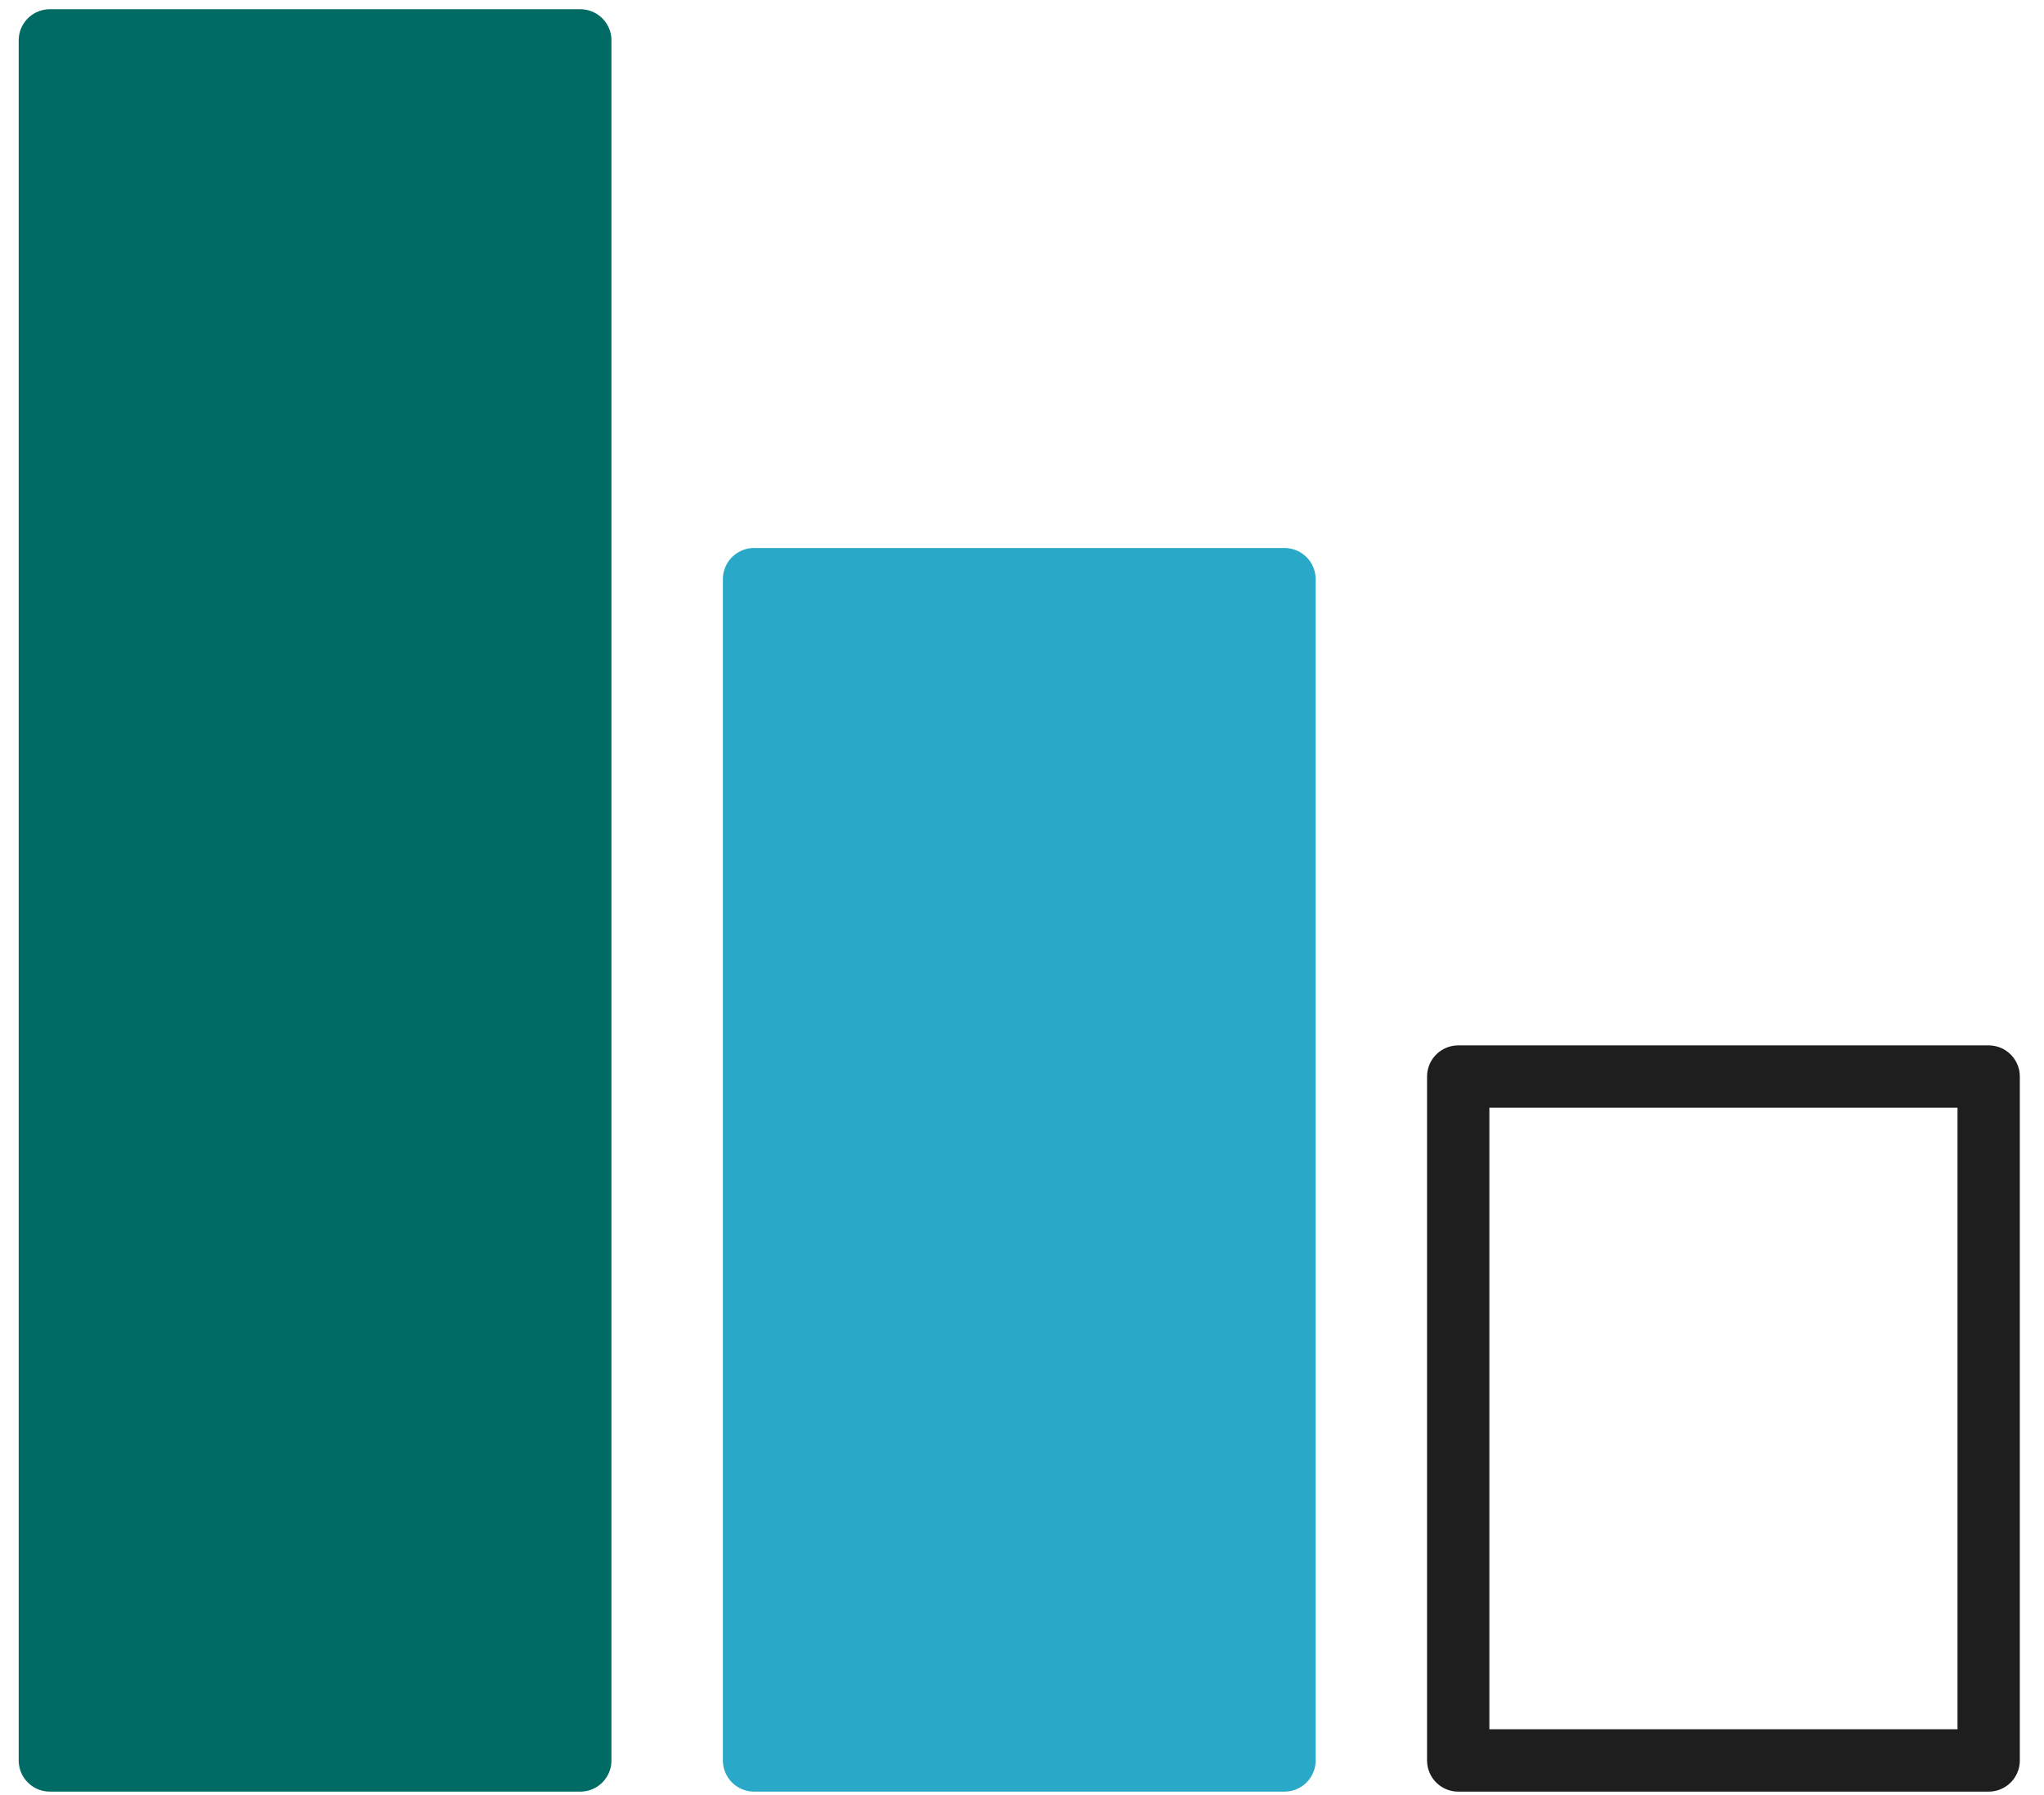
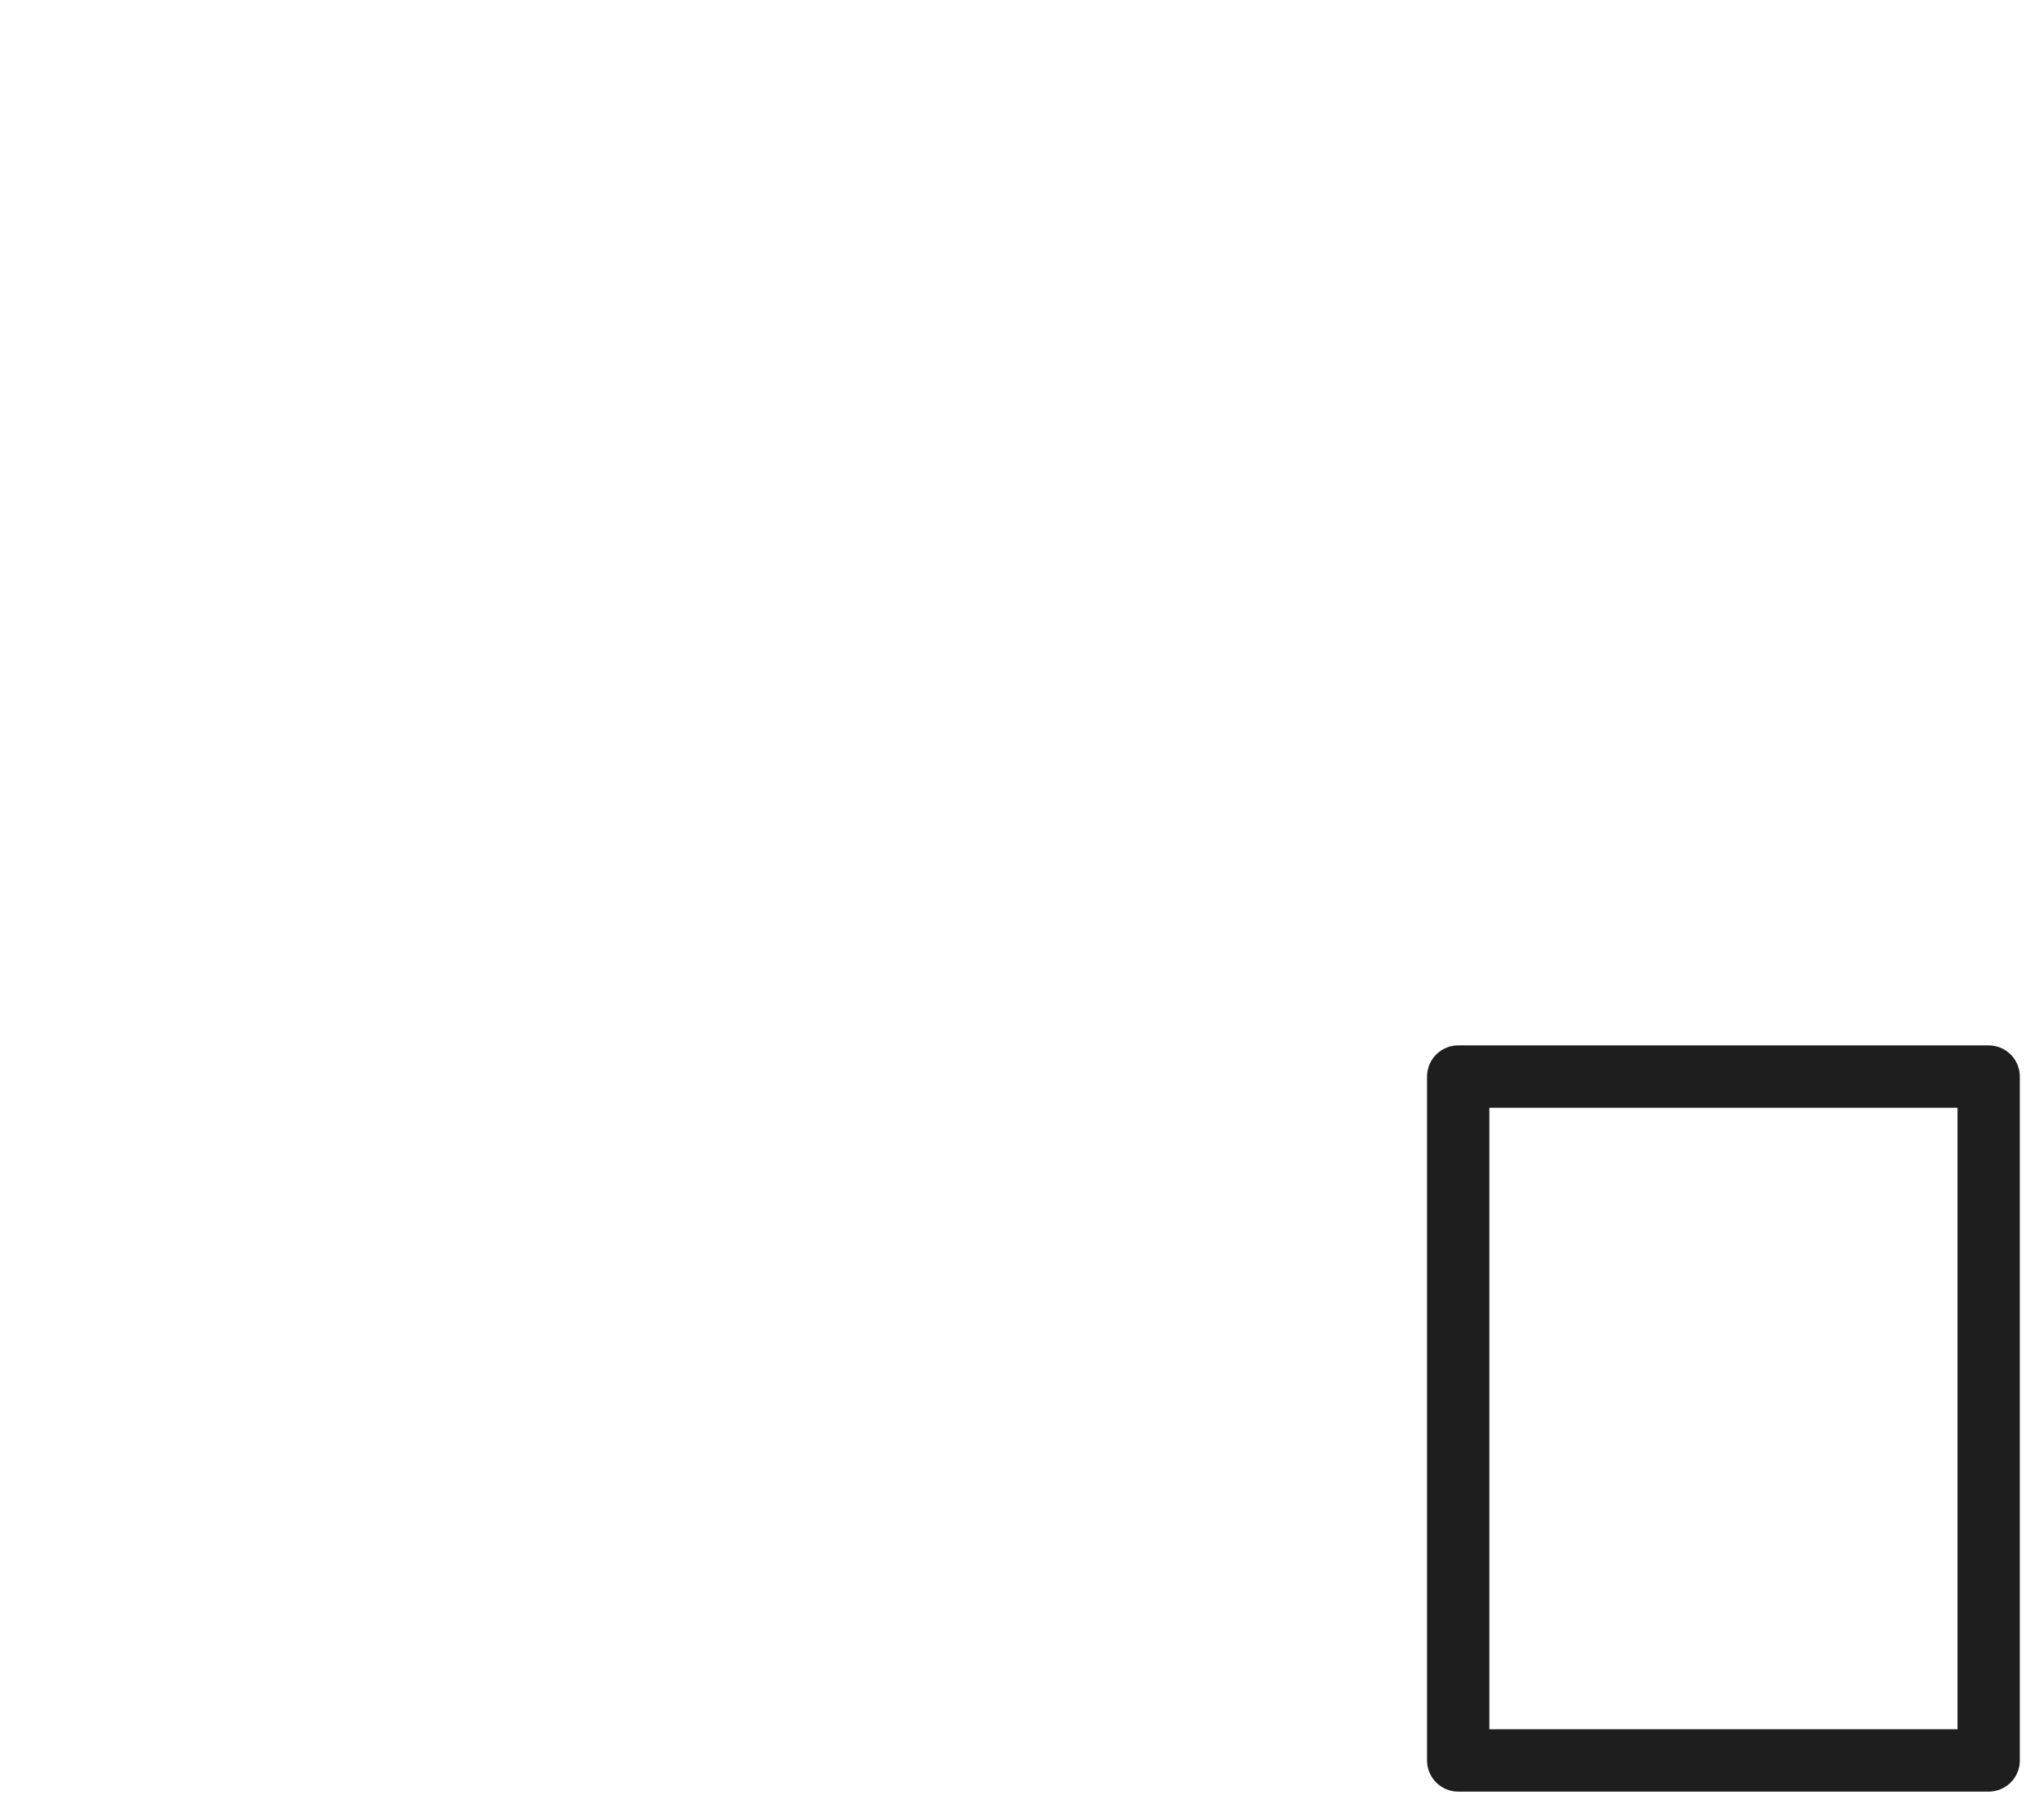
<svg xmlns="http://www.w3.org/2000/svg" width="82" height="72" viewBox="0 0 82 72" fill="none">
-   <path d="M23.28 1.62H2V70.61H23.28V1.62Z" fill="#006B65" stroke="#006B65" stroke-width="2.5" stroke-linejoin="round" />
-   <path d="M51.53 23.23H30.25V70.61H51.53V23.23Z" fill="#2AA8C8" stroke="#2AA8C8" stroke-width="2.5" stroke-linecap="round" stroke-linejoin="round" />
  <path d="M79.78 43.18H58.5V70.61H79.78V43.18Z" stroke="#1E1E1E" stroke-width="2.5" stroke-linecap="round" stroke-linejoin="round" />
</svg>